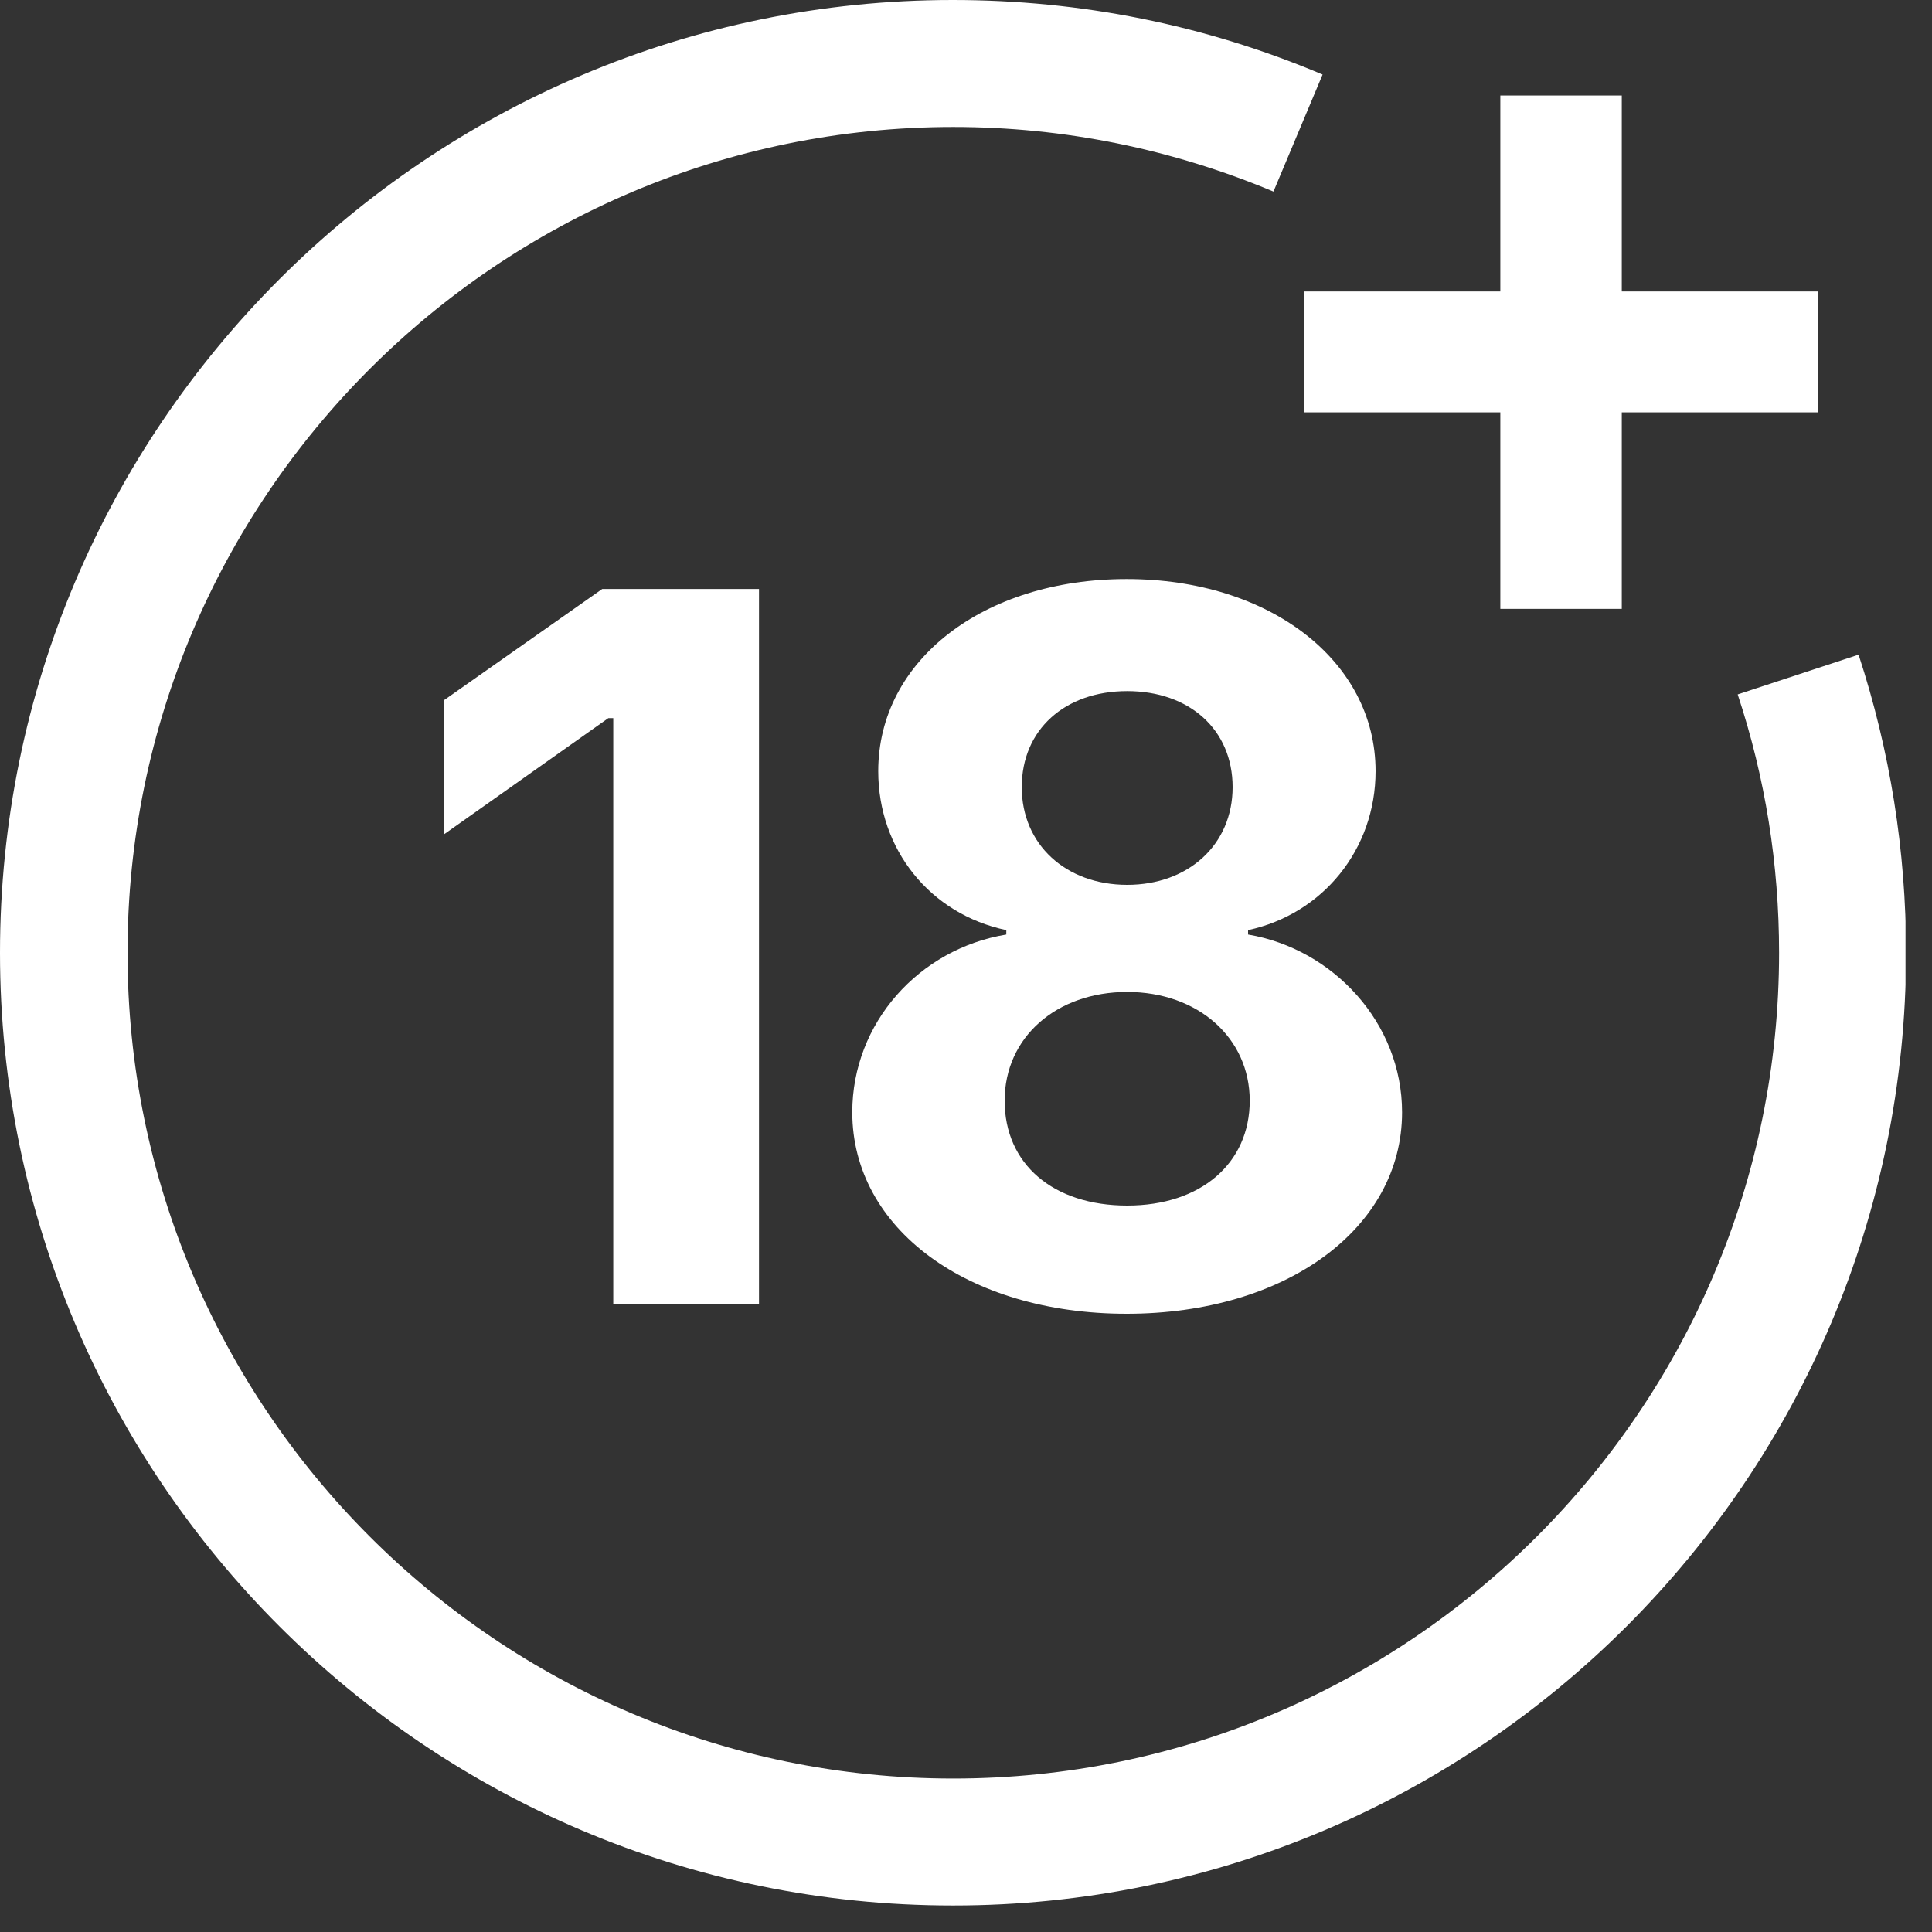
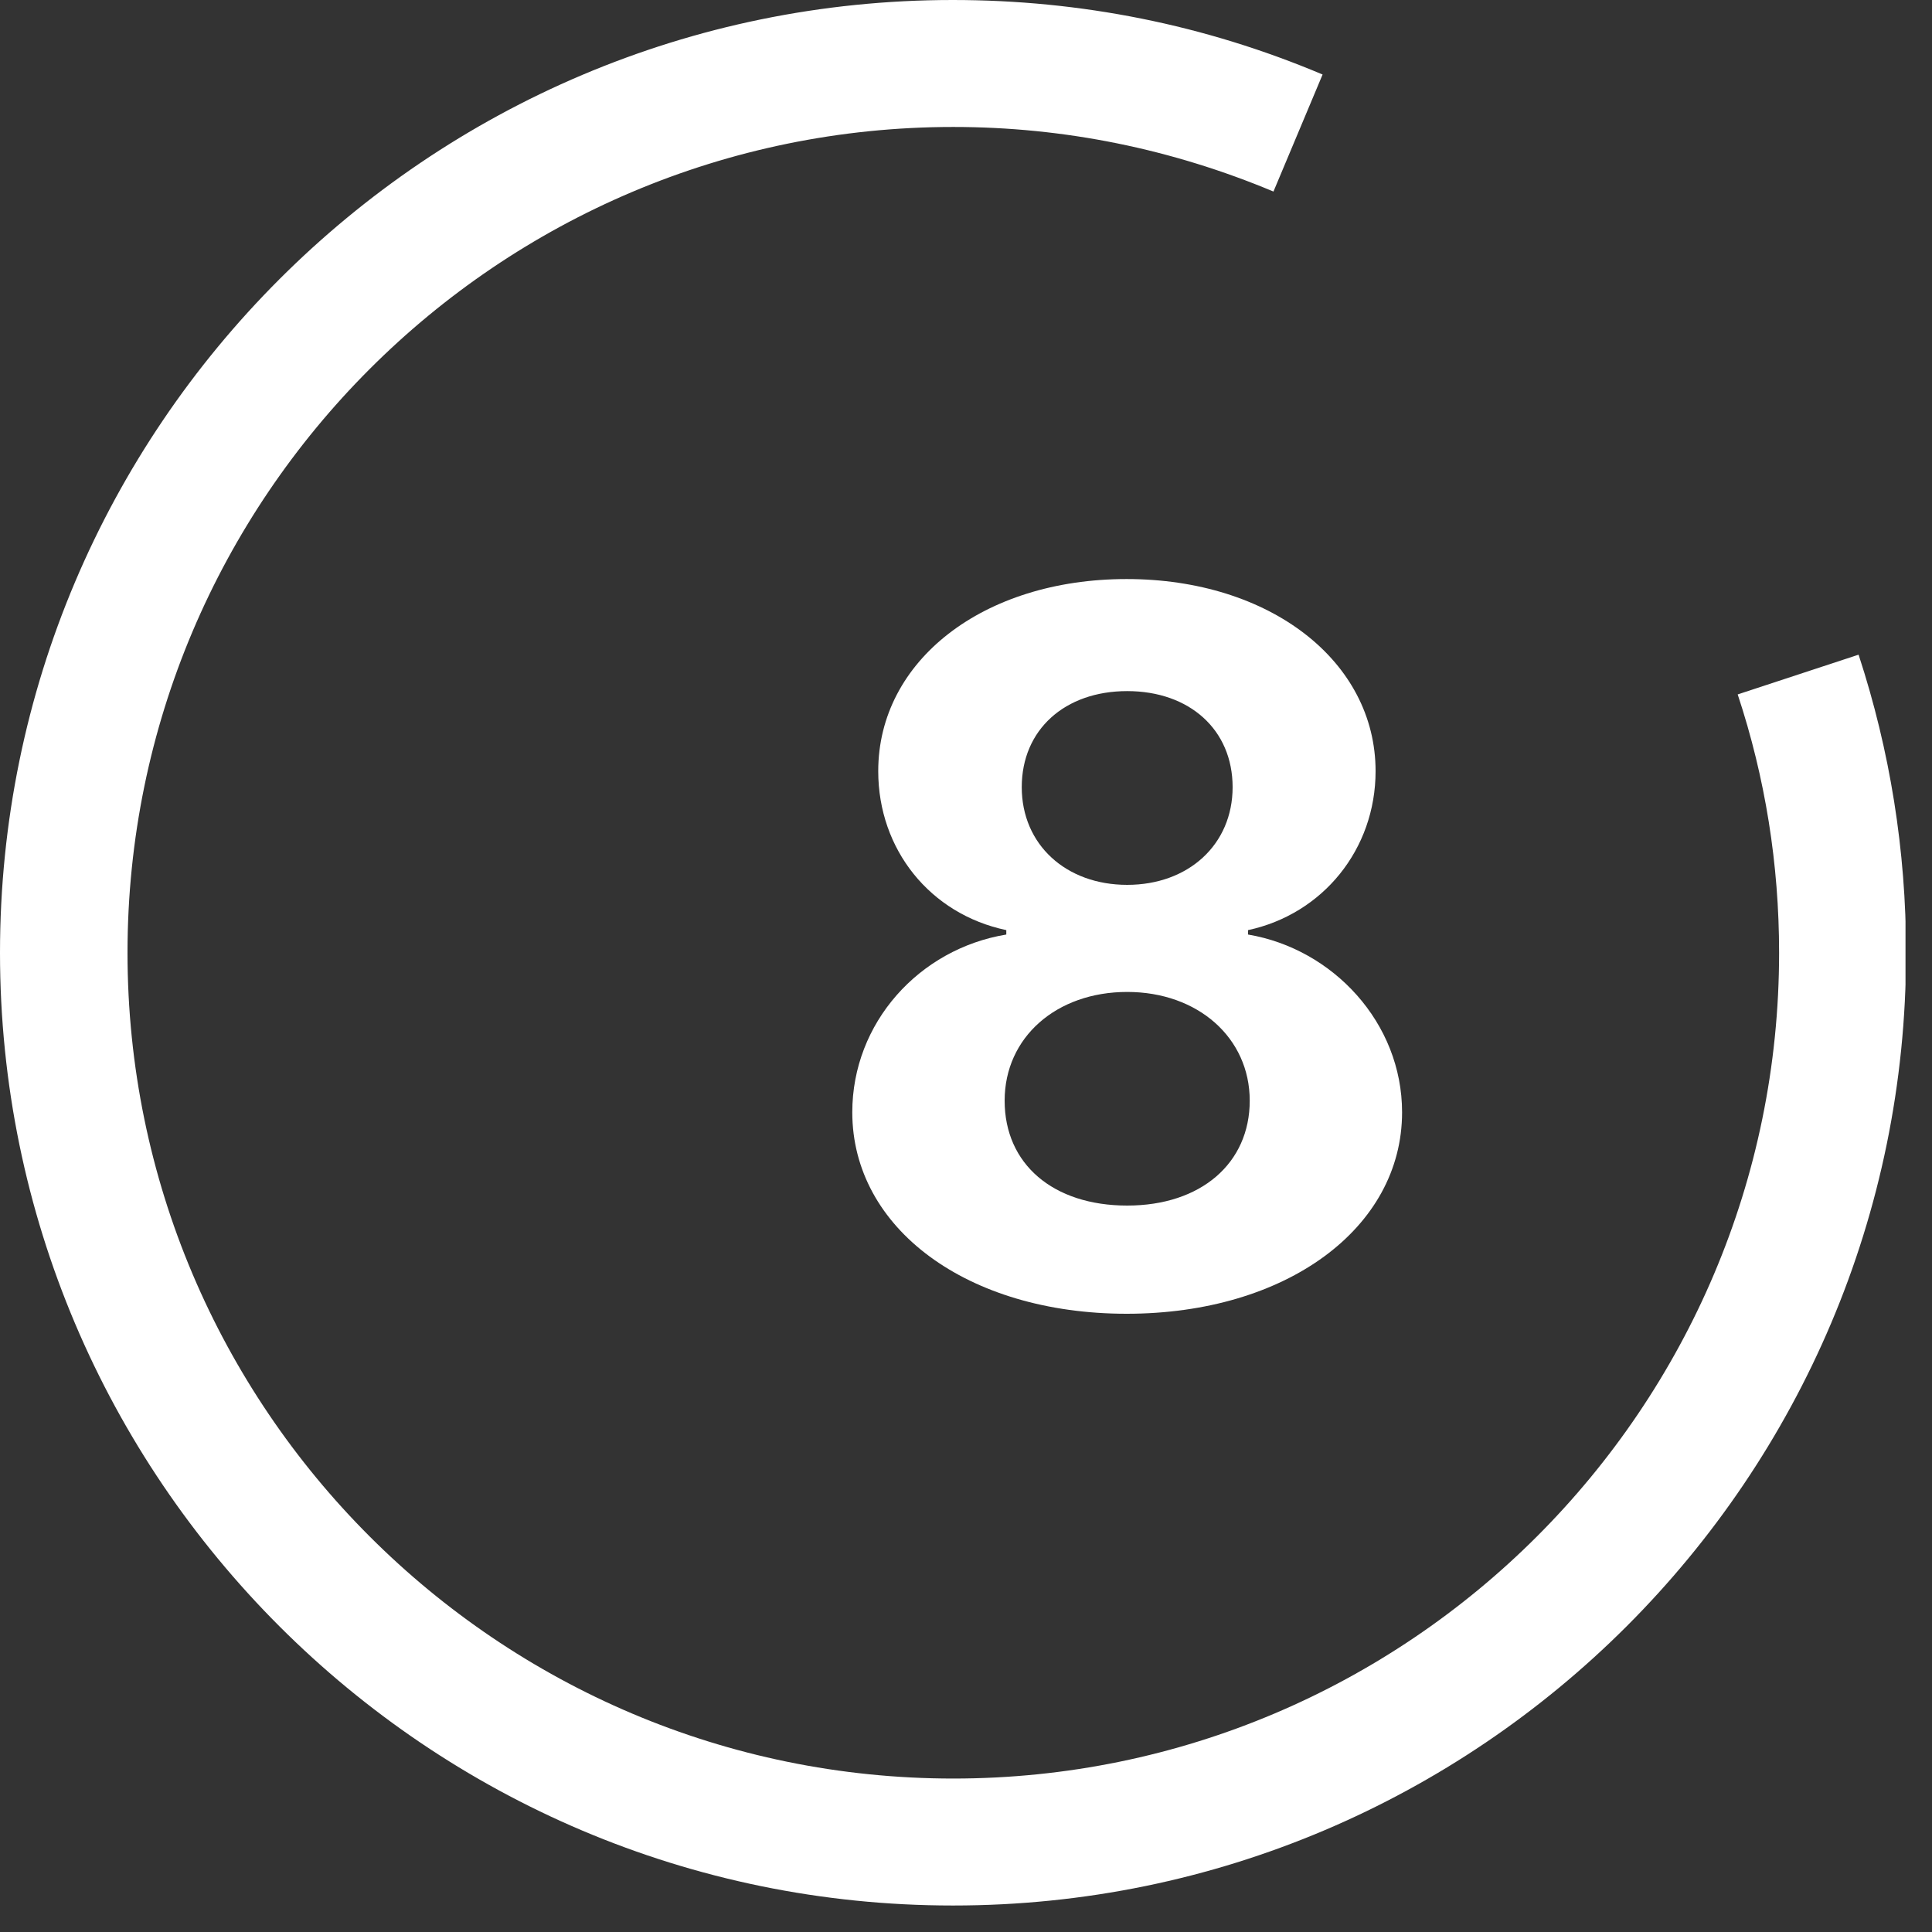
<svg xmlns="http://www.w3.org/2000/svg" width="35" height="35" viewBox="0 0 35 35" fill="none">
  <rect x="0" y="0" width="35" height="35" fill="#333333" stroke="none" />
  <g clip-path="url(#clip0_1360_517)">
-     <path d="M27.18 11.03V7.47H23.62V5.28H27.18V1.73H29.38V5.28H32.94V7.47H29.38V11.03H27.18Z" fill="white" />
    <path d="M17.26 34.52C7.74 34.52 0 26.78 0 17.26C0 7.74 7.74 0 17.26 0C19.58 0 21.83 0.45 23.96 1.35L23.07 3.47C21.23 2.7 19.28 2.3 17.27 2.3C9.02 2.3 2.31 9.01 2.31 17.26C2.31 25.51 9.02 32.22 17.27 32.22C25.52 32.22 32.23 25.51 32.23 17.26C32.23 15.66 31.98 14.09 31.48 12.58L33.67 11.86C34.24 13.6 34.53 15.41 34.53 17.26C34.53 26.78 26.79 34.52 17.27 34.52H17.26Z" fill="white" />
-     <path d="M13.76 23.63H11.11V13.01H11.02L8.05 15.11V12.68L10.91 10.67H13.75V23.63H13.76Z" fill="white" />
    <path d="M15.44 20.15C15.44 18.53 16.65 17.19 18.23 16.93V16.85C16.85 16.56 15.91 15.39 15.91 13.97C15.91 11.97 17.81 10.49 20.41 10.49C23.01 10.49 24.92 11.98 24.92 13.97C24.92 15.39 23.96 16.56 22.61 16.85V16.93C24.15 17.19 25.4 18.53 25.4 20.15C25.4 22.25 23.3 23.8 20.41 23.8C17.52 23.8 15.44 22.25 15.44 20.15ZM22.64 19.94C22.64 18.8 21.7 17.97 20.42 17.97C19.14 17.97 18.2 18.79 18.2 19.94C18.2 21.09 19.08 21.84 20.42 21.84C21.76 21.84 22.64 21.07 22.64 19.94ZM22.33 14.26C22.33 13.22 21.55 12.52 20.42 12.52C19.29 12.52 18.51 13.22 18.51 14.26C18.51 15.3 19.31 16.03 20.42 16.03C21.53 16.03 22.33 15.3 22.33 14.26Z" fill="white" />
  </g>
  <defs>
    <clipPath id="clip0_1360_517">
      <rect width="34.52" height="34.52" fill="white" />
    </clipPath>
  </defs>
</svg>